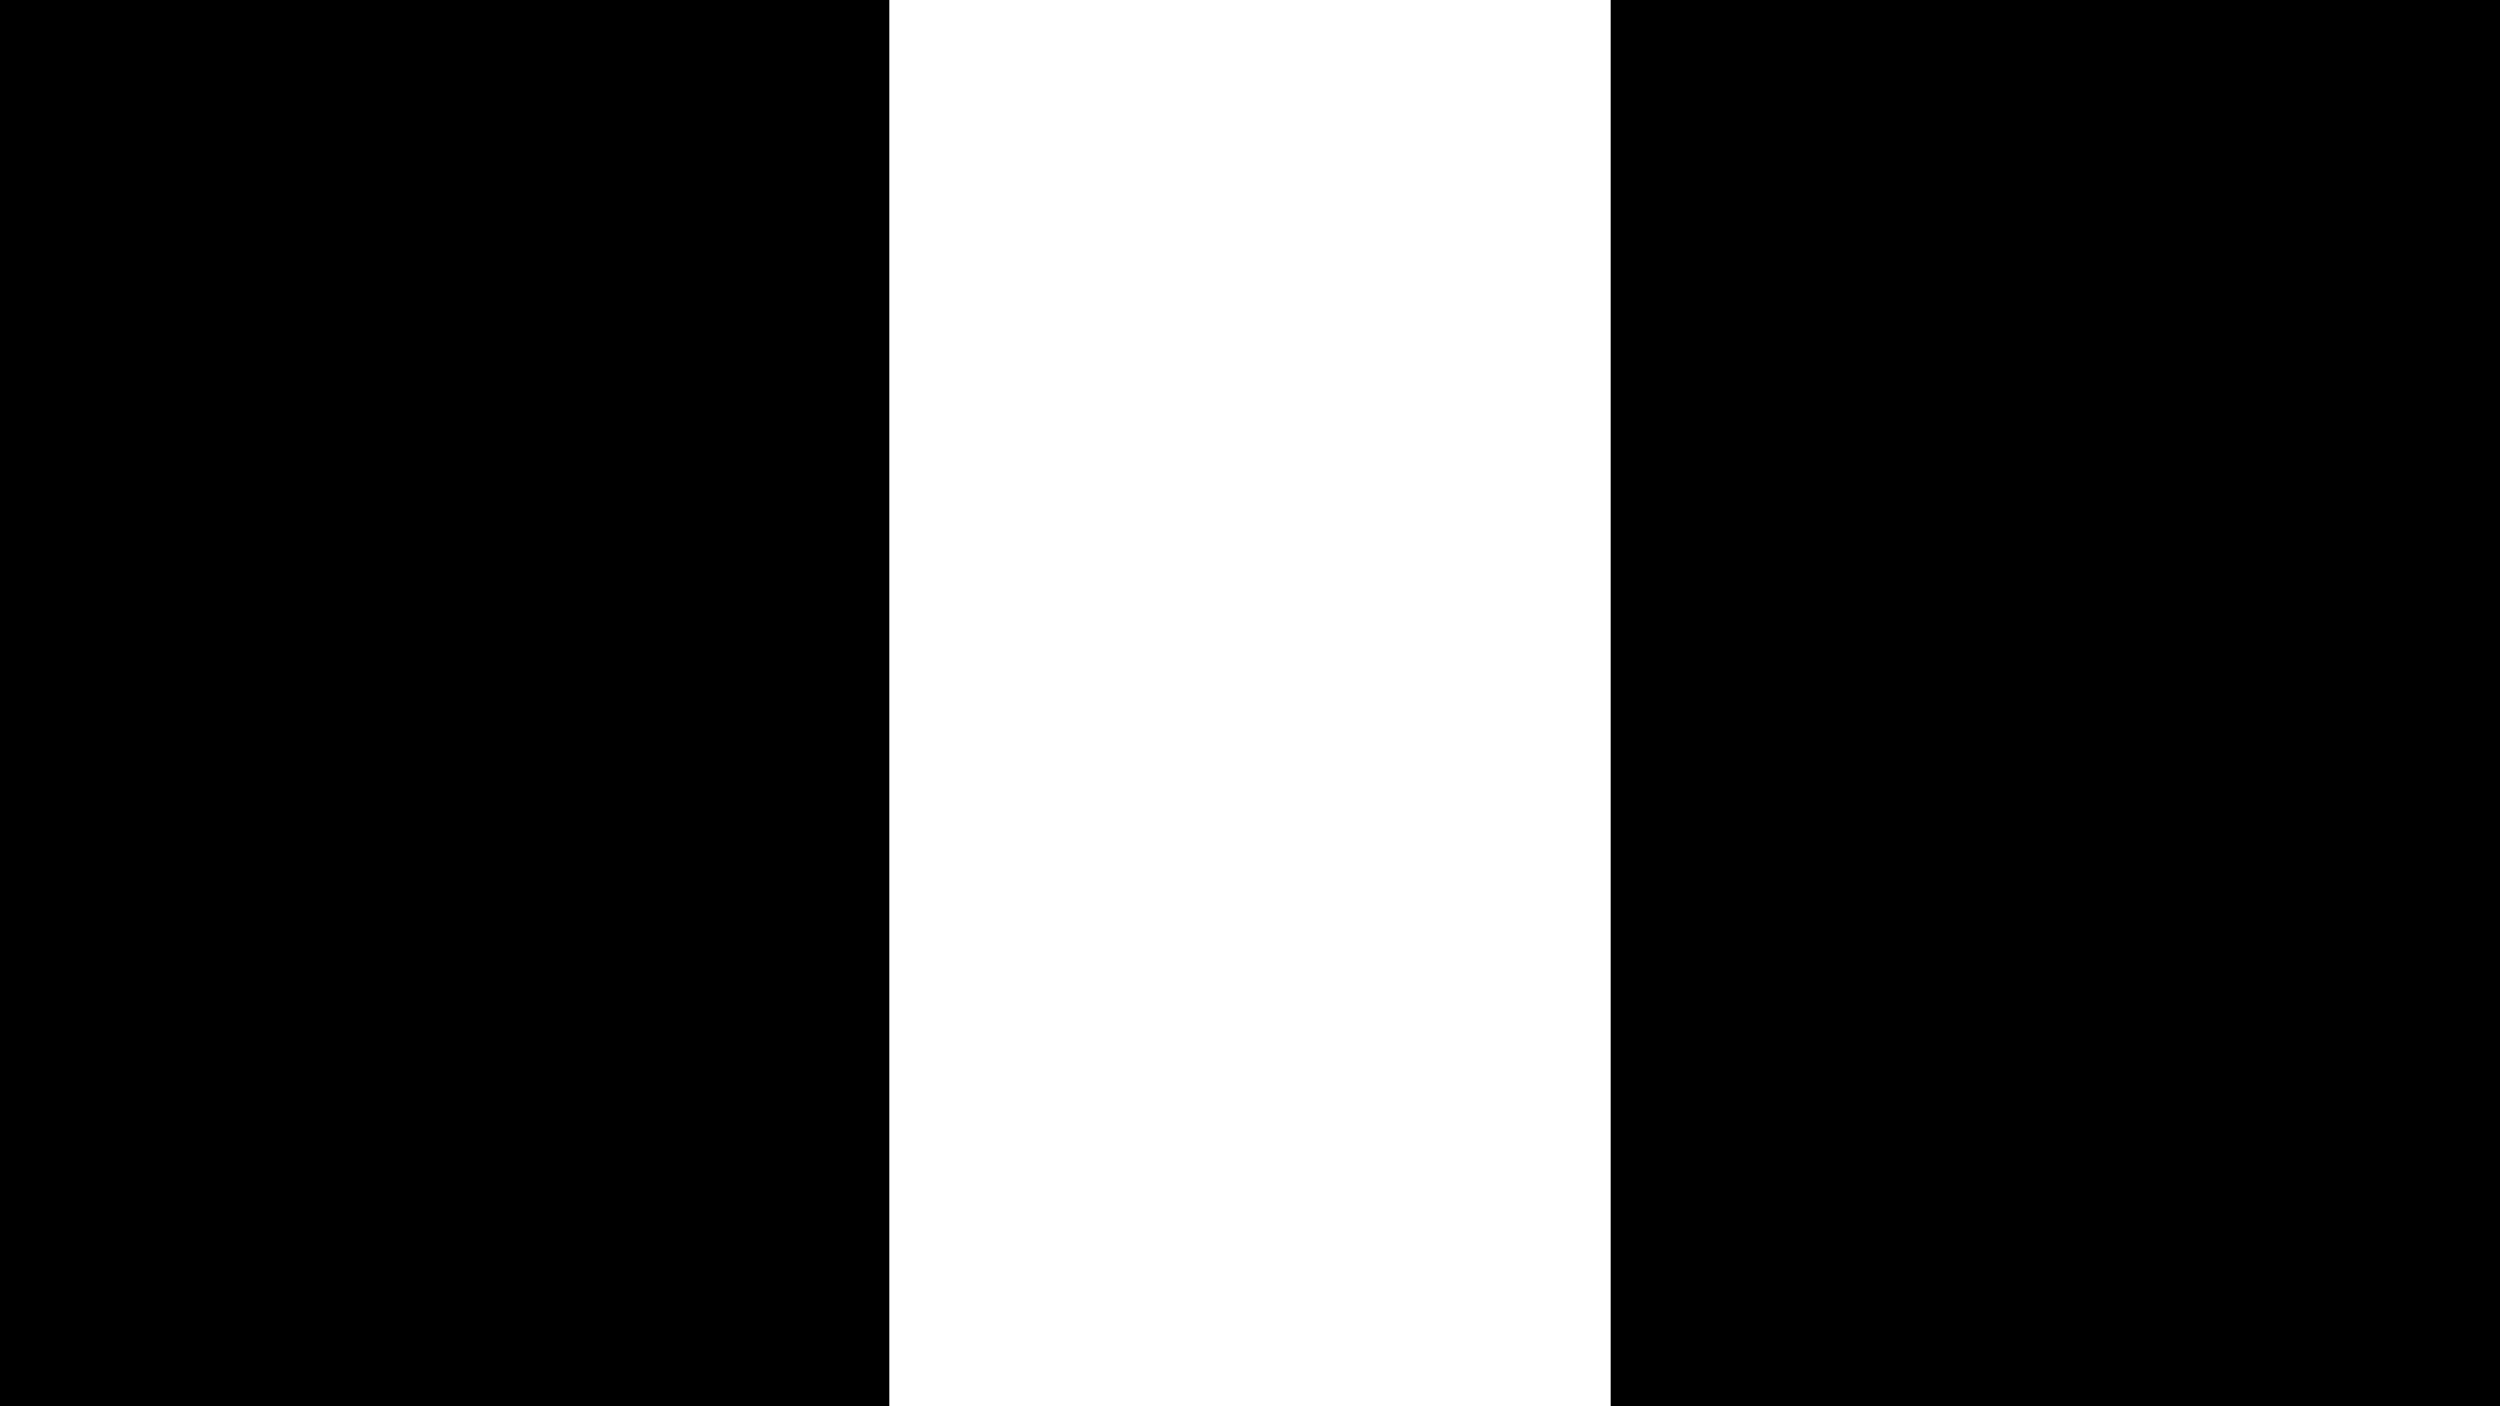
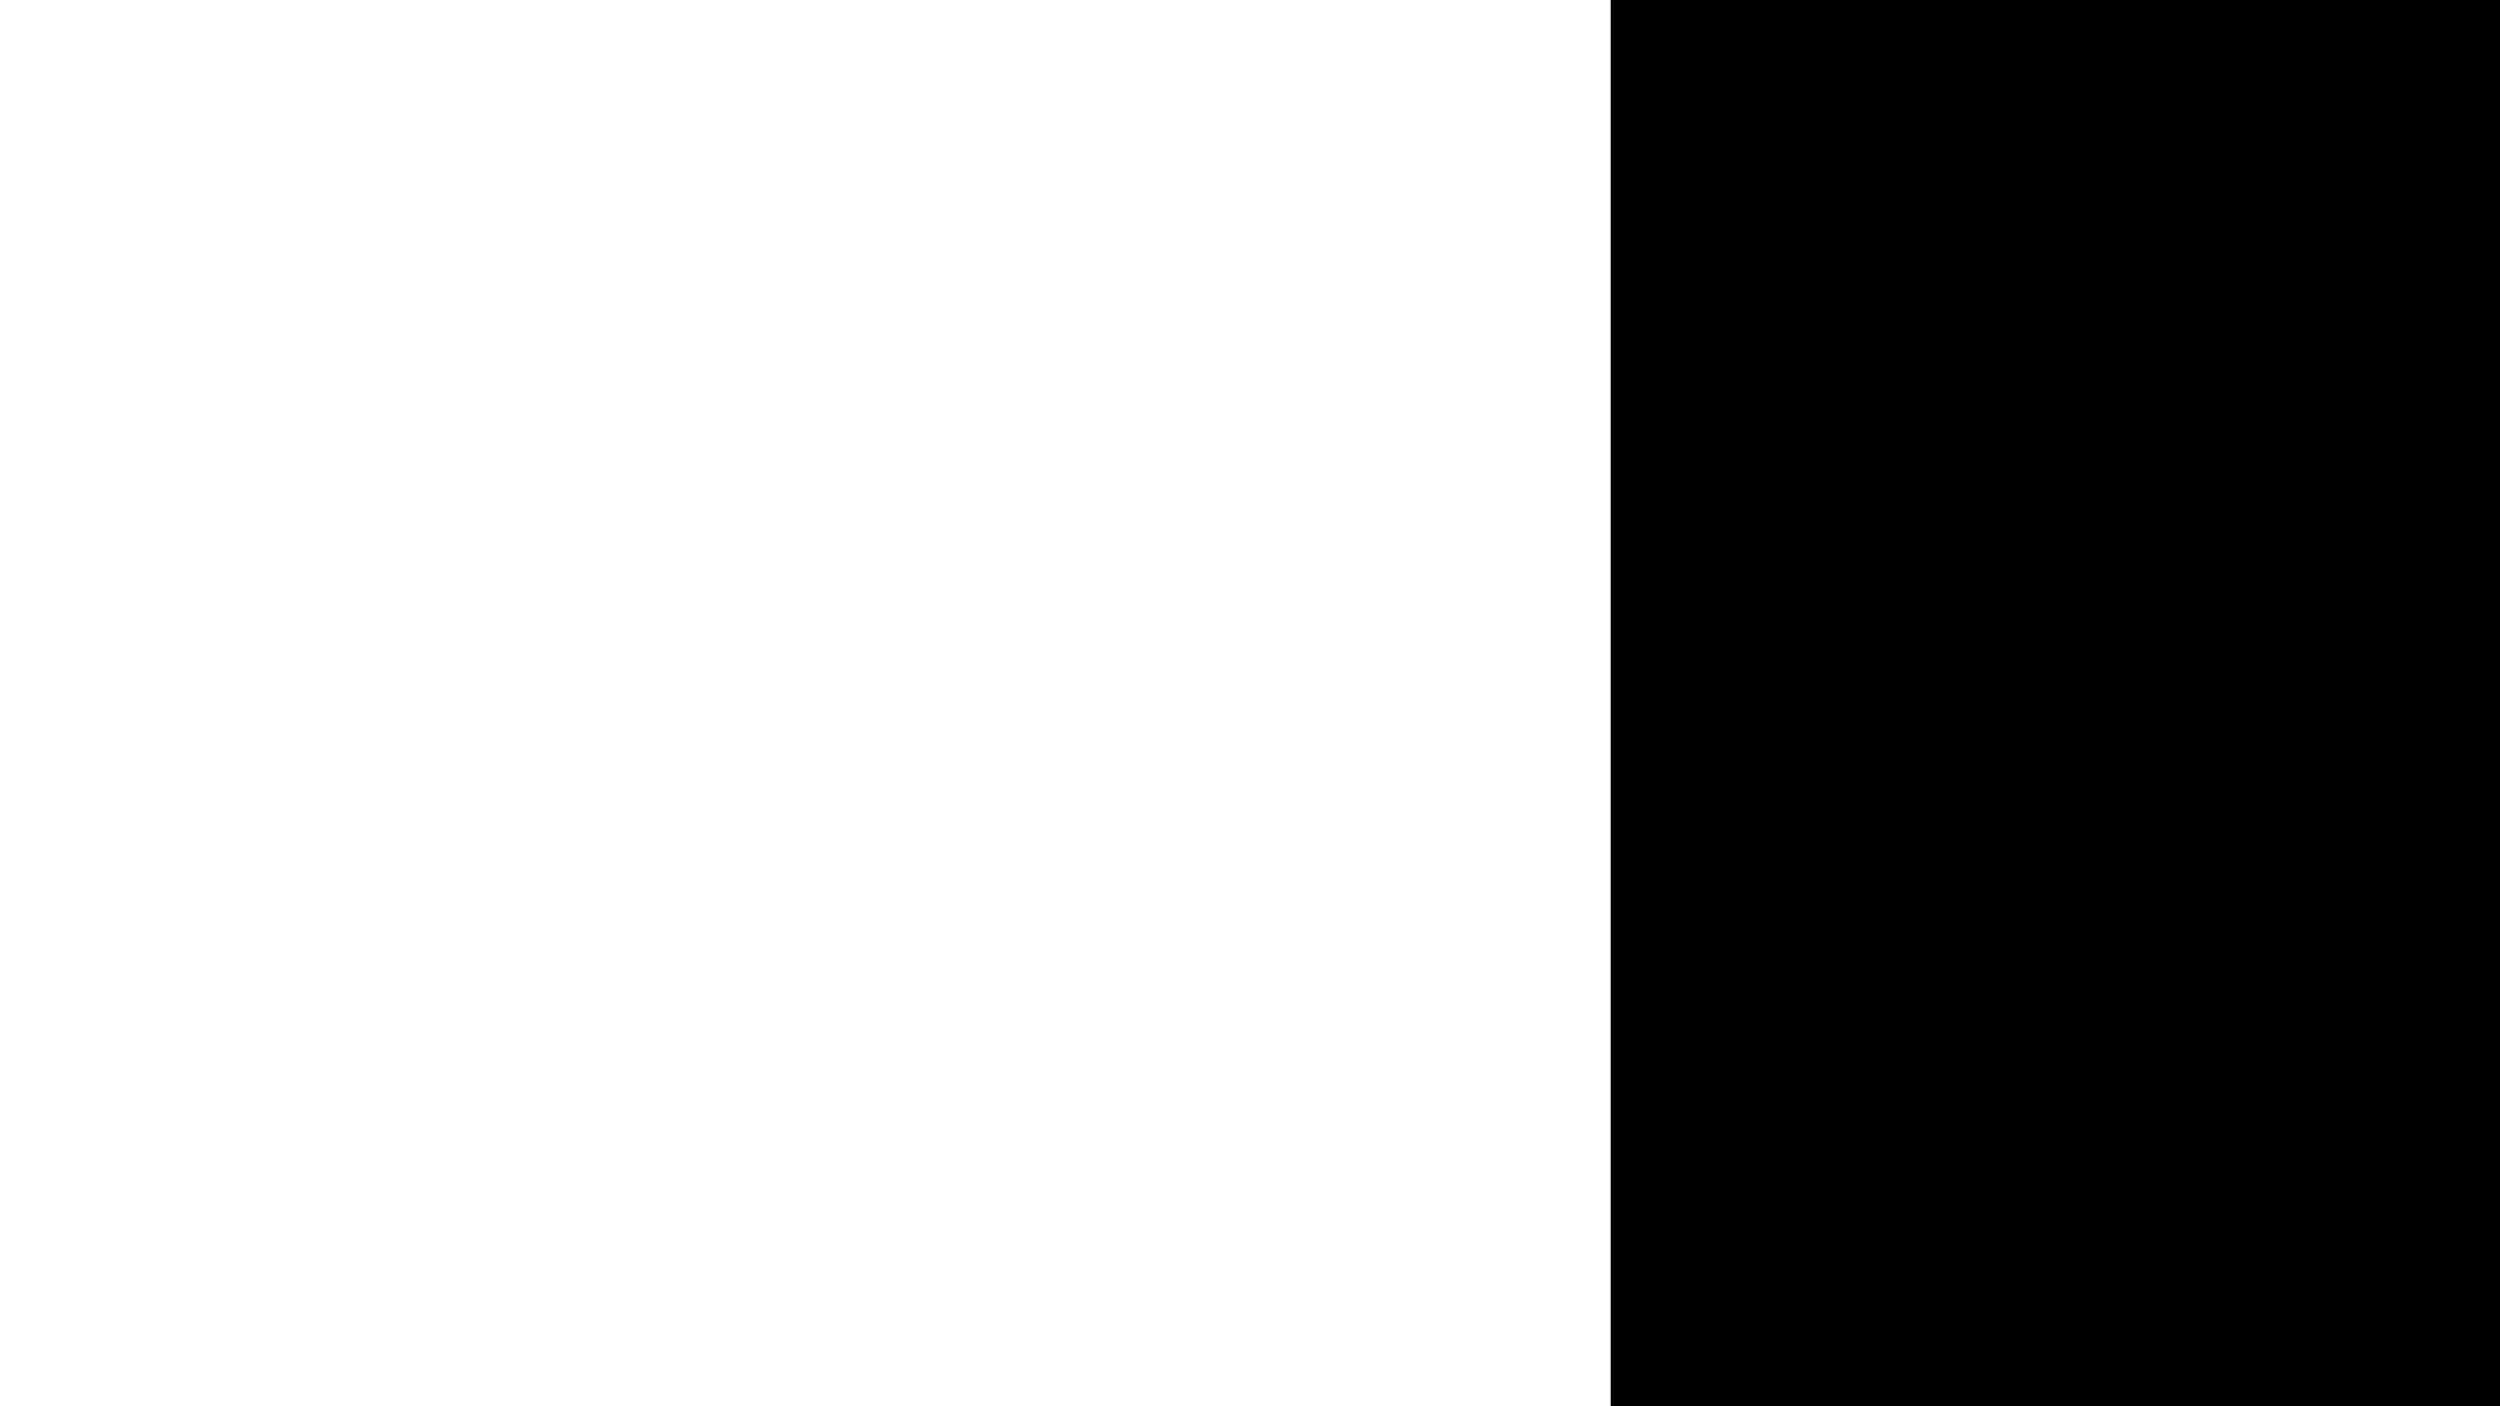
<svg xmlns="http://www.w3.org/2000/svg" width="1919.999" height="1080.004" viewBox="0 0 1919.999 1080.004">
-   <path id="video-mask_ver2b" d="M7301,23053v0l0,0v0H6618V21973l683,0v1080Zm-1237,0v0l0,0v0H5381V21973l683,0v1080Z" transform="translate(-5381.002 -21972.998)" />
+   <path id="video-mask_ver2b" d="M7301,23053v0l0,0v0H6618V21973l683,0v1080Zm-1237,0v0l0,0v0H5381V21973v1080Z" transform="translate(-5381.002 -21972.998)" />
</svg>